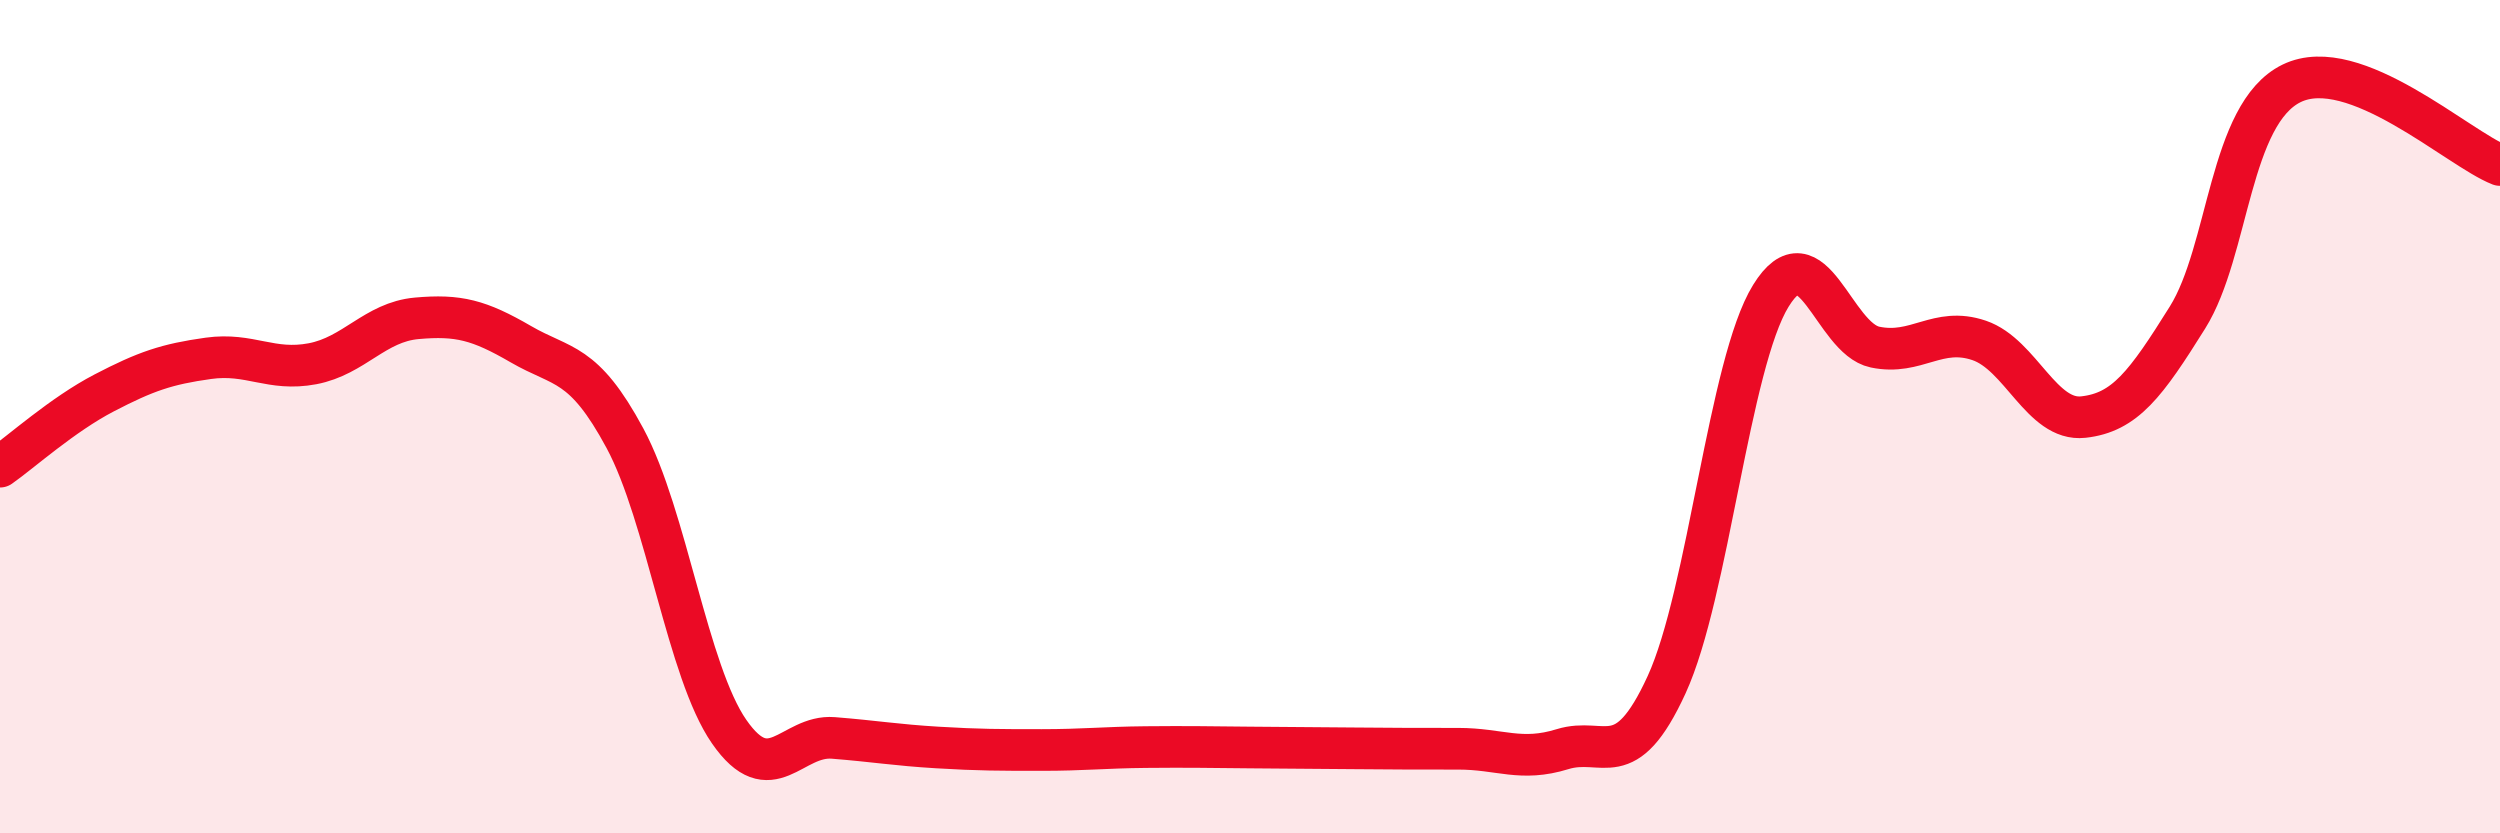
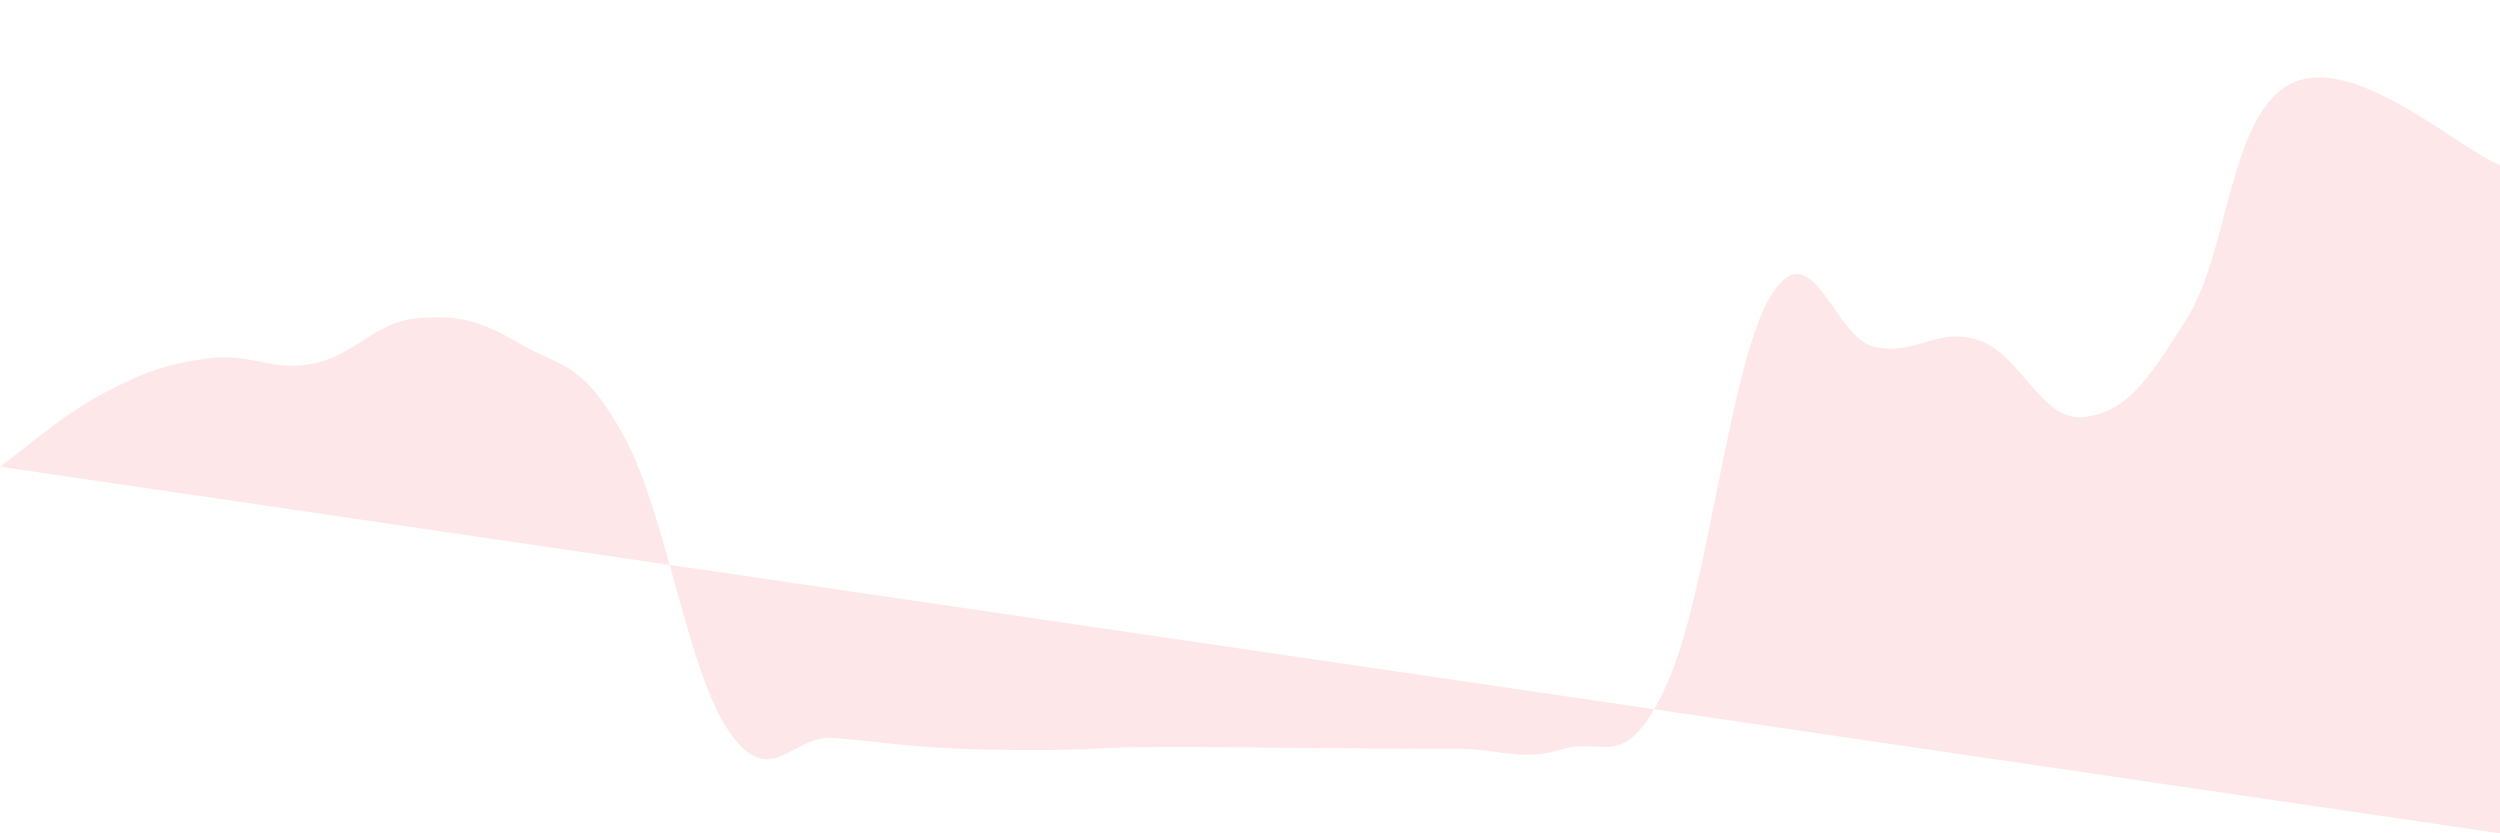
<svg xmlns="http://www.w3.org/2000/svg" width="60" height="20" viewBox="0 0 60 20">
-   <path d="M 0,11.2 C 0.5,10.85 1.5,9.95 2.5,9.43 C 3.5,8.91 4,8.74 5,8.6 C 6,8.46 6.5,8.92 7.5,8.73 C 8.5,8.54 9,7.73 10,7.64 C 11,7.55 11.5,7.68 12.5,8.26 C 13.5,8.84 14,8.66 15,10.52 C 16,12.38 16.5,16.12 17.5,17.56 C 18.5,19 19,17.63 20,17.71 C 21,17.79 21.5,17.88 22.5,17.94 C 23.5,18 24,18 25,18 C 26,18 26.5,17.94 27.5,17.93 C 28.5,17.92 29,17.93 30,17.94 C 31,17.95 31.5,17.95 32.5,17.96 C 33.5,17.97 34,17.97 35,17.97 C 36,17.97 36.5,18.29 37.5,17.98 C 38.5,17.67 39,18.61 40,16.43 C 41,14.25 41.5,8.72 42.5,7.1 C 43.5,5.48 44,8.12 45,8.33 C 46,8.54 46.5,7.83 47.5,8.17 C 48.5,8.51 49,10.12 50,10.01 C 51,9.9 51.5,9.22 52.5,7.62 C 53.5,6.02 53.5,2.73 55,2 C 56.5,1.27 59,3.57 60,3.96L60 20L0 20Z" fill="#EB0A25" opacity="0.1" stroke-linecap="round" stroke-linejoin="round" />
-   <path d="M 0,11.2 C 0.5,10.85 1.5,9.95 2.5,9.43 C 3.5,8.91 4,8.74 5,8.6 C 6,8.46 6.5,8.92 7.5,8.73 C 8.5,8.54 9,7.73 10,7.64 C 11,7.55 11.5,7.68 12.5,8.26 C 13.5,8.84 14,8.66 15,10.52 C 16,12.38 16.5,16.12 17.5,17.56 C 18.5,19 19,17.63 20,17.71 C 21,17.79 21.5,17.88 22.5,17.94 C 23.5,18 24,18 25,18 C 26,18 26.5,17.94 27.5,17.93 C 28.5,17.92 29,17.93 30,17.94 C 31,17.95 31.5,17.95 32.5,17.96 C 33.5,17.97 34,17.97 35,17.97 C 36,17.97 36.5,18.29 37.5,17.98 C 38.5,17.67 39,18.61 40,16.43 C 41,14.25 41.5,8.72 42.5,7.1 C 43.5,5.48 44,8.12 45,8.33 C 46,8.54 46.5,7.83 47.5,8.17 C 48.5,8.51 49,10.12 50,10.01 C 51,9.9 51.5,9.22 52.5,7.62 C 53.5,6.02 53.5,2.73 55,2 C 56.5,1.27 59,3.57 60,3.96" stroke="#EB0A25" stroke-width="1" fill="none" stroke-linecap="round" stroke-linejoin="round" />
+   <path d="M 0,11.2 C 0.5,10.85 1.5,9.95 2.5,9.43 C 3.5,8.91 4,8.74 5,8.6 C 6,8.46 6.5,8.92 7.5,8.73 C 8.5,8.54 9,7.73 10,7.64 C 11,7.55 11.5,7.68 12.5,8.26 C 13.5,8.84 14,8.66 15,10.52 C 16,12.38 16.5,16.12 17.5,17.56 C 18.5,19 19,17.63 20,17.71 C 21,17.79 21.5,17.88 22.5,17.94 C 23.5,18 24,18 25,18 C 26,18 26.5,17.94 27.5,17.93 C 28.5,17.92 29,17.93 30,17.94 C 31,17.95 31.5,17.95 32.5,17.96 C 33.5,17.97 34,17.97 35,17.97 C 36,17.97 36.5,18.29 37.5,17.98 C 38.5,17.67 39,18.61 40,16.43 C 41,14.25 41.5,8.72 42.5,7.1 C 43.5,5.48 44,8.12 45,8.33 C 46,8.54 46.5,7.83 47.5,8.17 C 48.5,8.51 49,10.12 50,10.01 C 51,9.9 51.5,9.22 52.5,7.62 C 53.5,6.02 53.5,2.73 55,2 C 56.5,1.27 59,3.57 60,3.96L60 20Z" fill="#EB0A25" opacity="0.1" stroke-linecap="round" stroke-linejoin="round" />
</svg>